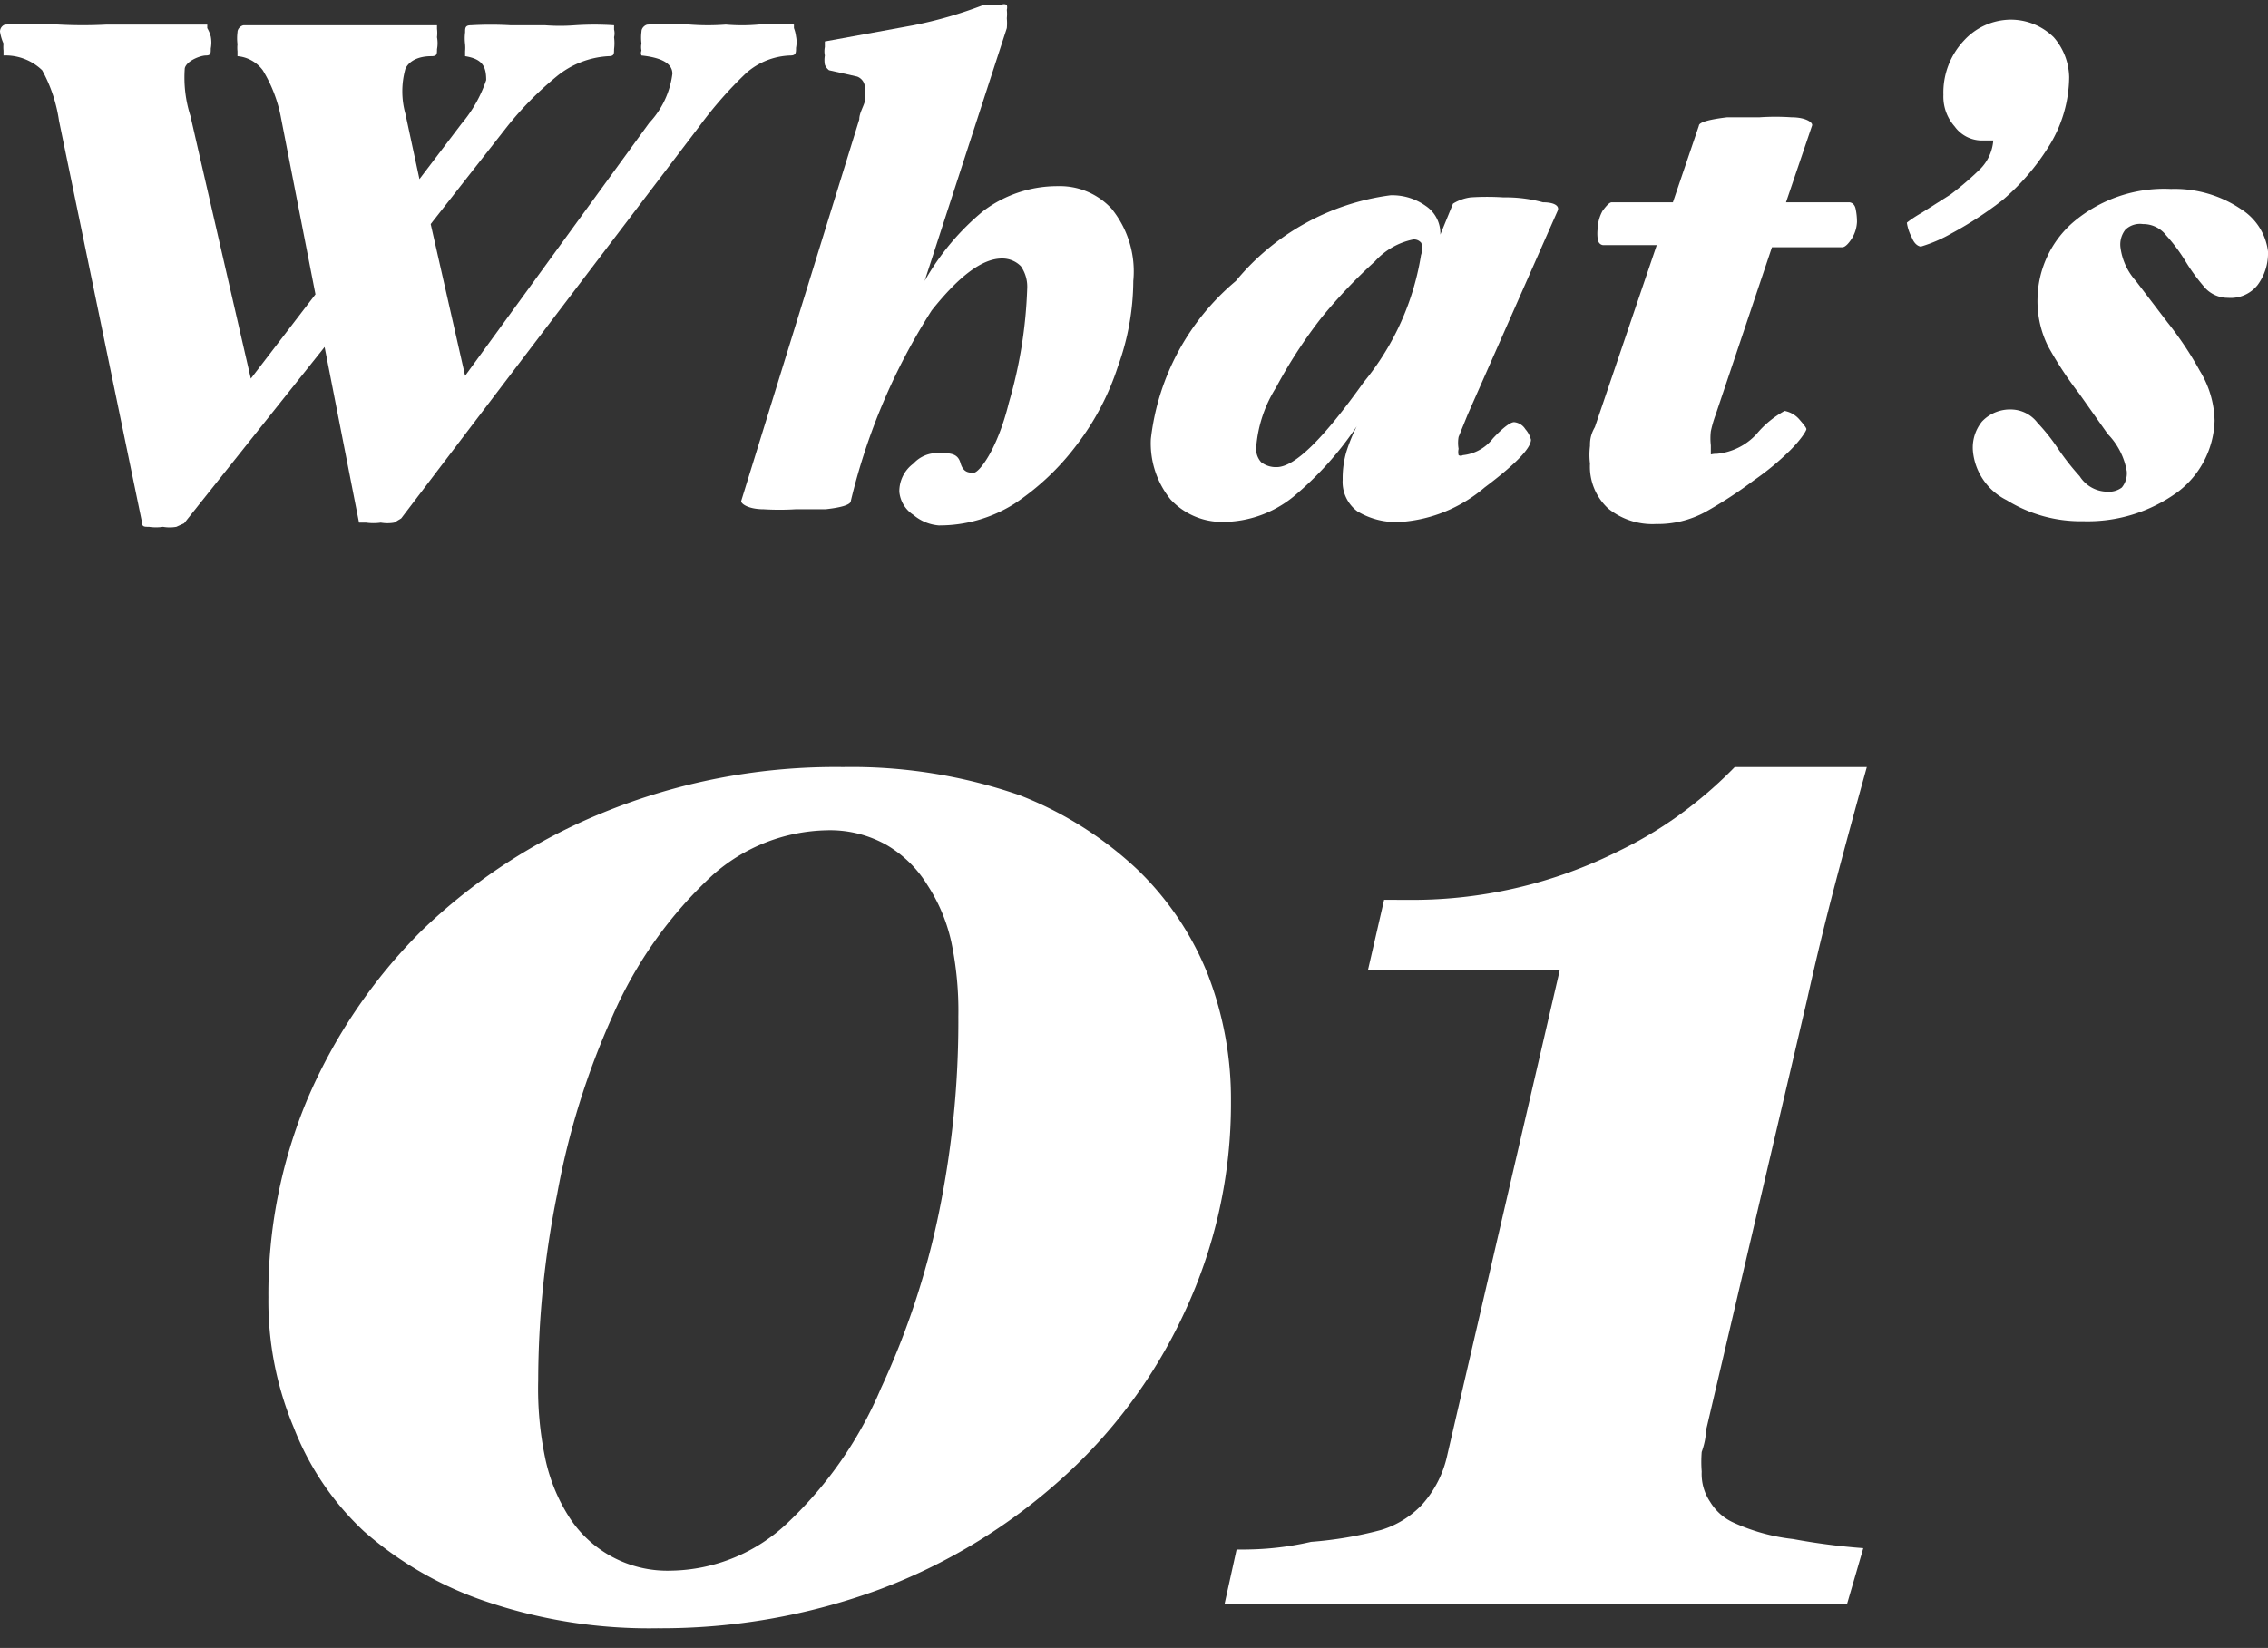
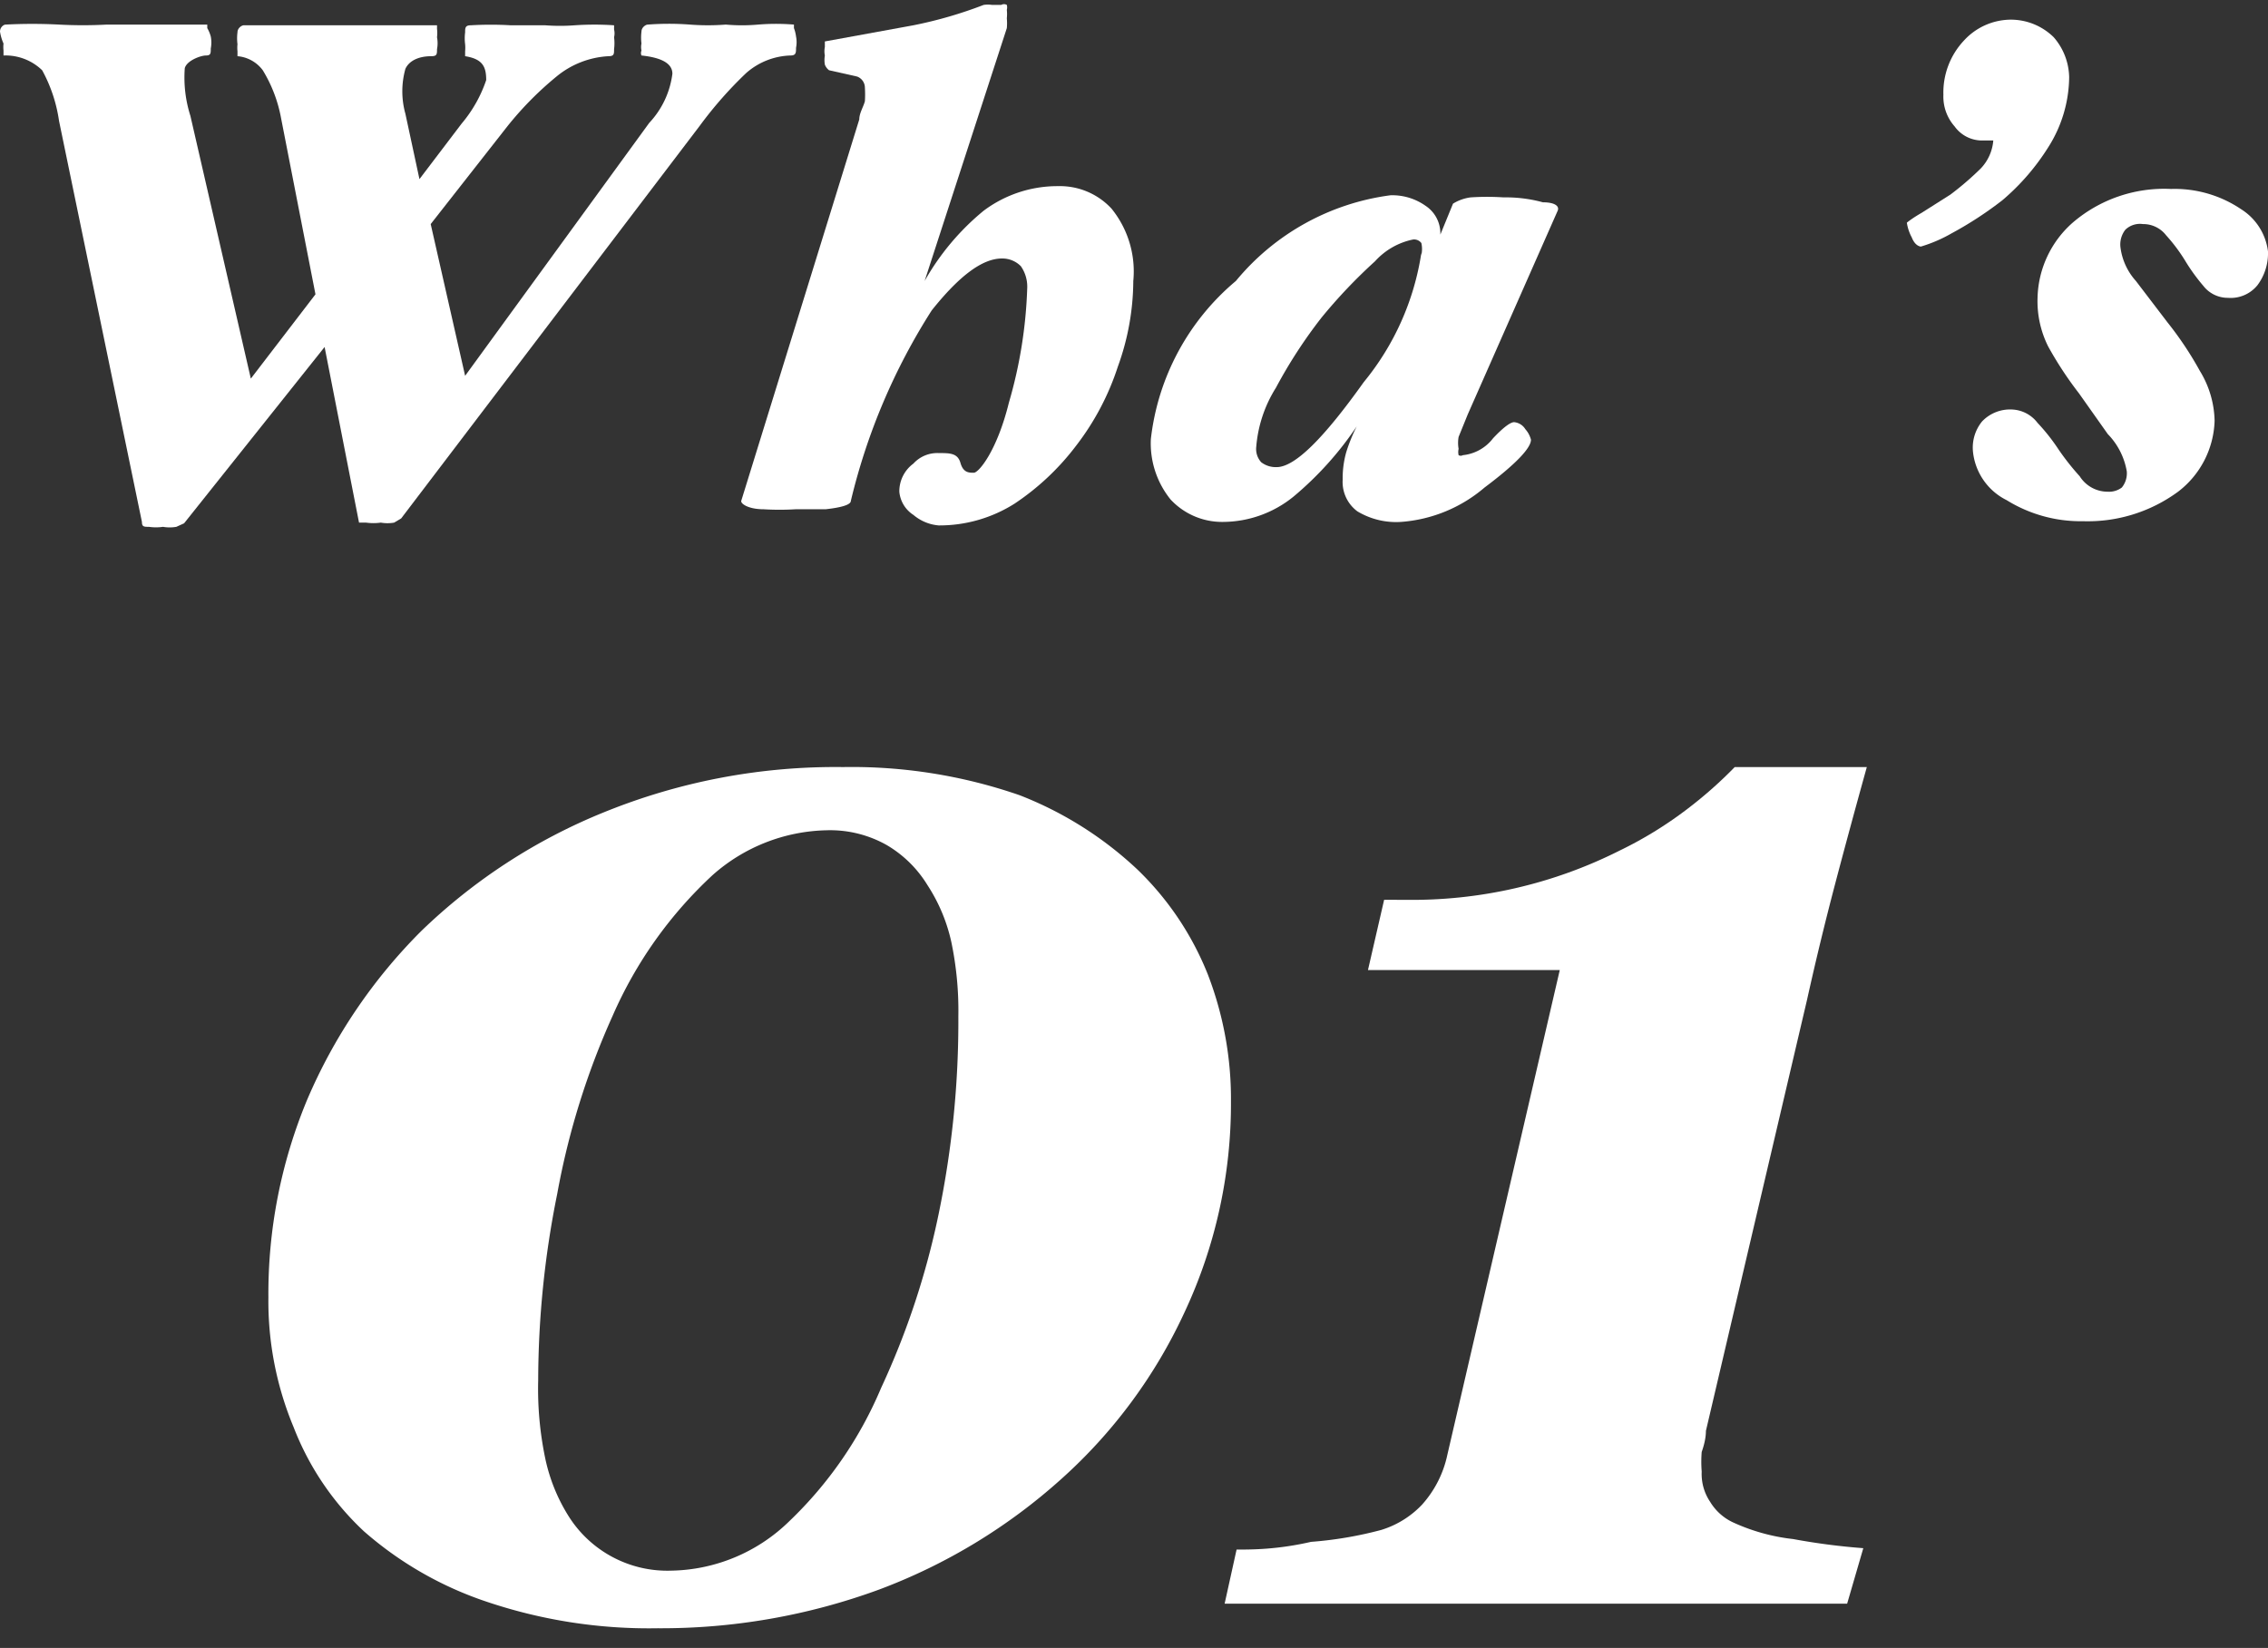
<svg xmlns="http://www.w3.org/2000/svg" viewBox="0 0 32.28 23.46">
  <rect x="0" y="0" width="32.28" height="23.46" fill="#333333" stroke="none" />
  <defs>
    <style>.cls-1{fill:#fff;}</style>
  </defs>
  <g id="サイド">
    <path class="cls-1" d="M11.33.52a.41.41,0,0,1,0,.16c0,.07,0,.11-.08.11a1,1,0,0,0-.63.25,5.69,5.69,0,0,0-.66.75L5.71,7.38s0,0-.1.06a.55.55,0,0,1-.19,0,.76.76,0,0,1-.21,0c-.07,0-.1,0-.1,0l-.49-2.5-2,2.51s0,0-.11.05a.55.55,0,0,1-.19,0,.69.69,0,0,1-.2,0c-.07,0-.1,0-.1-.07L.84,1.72A2.13,2.13,0,0,0,.6,1,.75.75,0,0,0,.05.79s0,0,0-.07a.46.46,0,0,1,0-.1A.67.67,0,0,1,0,.45c0-.06.05-.1.08-.1a7.29,7.29,0,0,1,.76,0,6.39,6.39,0,0,0,.68,0q.38,0,.72,0c.23,0,.47,0,.71,0,0,0,0,0,0,.05A.5.5,0,0,1,3,.52.45.45,0,0,1,3,.69c0,.07,0,.1-.07.1s-.27.07-.3.18a1.8,1.8,0,0,0,.08.68l.86,3.74.92-1.2L4,1.68A2,2,0,0,0,3.74,1a.5.5,0,0,0-.36-.2s0,0,0-.07a.46.46,0,0,1,0-.1.67.67,0,0,1,0-.17c0-.06.06-.1.09-.1l.66,0,.69,0,.7,0,.7,0s0,0,0,.05a.5.5,0,0,1,0,.12.45.45,0,0,1,0,.17c0,.07,0,.1-.08.1-.19,0-.32.07-.37.18a1.19,1.19,0,0,0,0,.64l.2.93.6-.79a1.9,1.9,0,0,0,.35-.62c0-.19-.05-.3-.3-.34,0,0,0,0,0-.07a.56.56,0,0,0,0-.1.67.67,0,0,1,0-.17c0-.06,0-.1.08-.1a4.91,4.91,0,0,1,.57,0l.49,0a2.77,2.77,0,0,0,.42,0,4.17,4.17,0,0,1,.56,0s0,0,0,.06a.23.23,0,0,1,0,.11.67.67,0,0,1,0,.17c0,.07,0,.1-.08.1a1.27,1.27,0,0,0-.74.29,4.72,4.72,0,0,0-.7.71L6.13,3.19l.49,2.16,2.62-3.6a1.25,1.25,0,0,0,.33-.7c0-.15-.16-.23-.44-.26a.09.09,0,0,1,0-.07.24.24,0,0,1,0-.1.67.67,0,0,1,0-.17c0-.06.06-.1.09-.1a4,4,0,0,1,.6,0,3.3,3.3,0,0,0,.51,0,2.61,2.61,0,0,0,.46,0,3.13,3.13,0,0,1,.51,0s0,0,0,.05A.5.5,0,0,1,11.33.52Z" />
    <path class="cls-1" d="M16.13,4a3.62,3.62,0,0,1-.22,1.22,3.72,3.72,0,0,1-.59,1.12,3.6,3.6,0,0,1-.88.83,2,2,0,0,1-1.08.31A.64.64,0,0,1,13,7.33.44.44,0,0,1,12.8,7,.49.49,0,0,1,13,6.6a.46.46,0,0,1,.36-.15c.16,0,.27,0,.31.14s.12.14.19.14.33-.31.5-1a6.55,6.55,0,0,0,.26-1.62.51.51,0,0,0-.09-.32.37.37,0,0,0-.27-.11c-.28,0-.61.25-1,.74a8.86,8.86,0,0,0-1.15,2.71q0,.08-.36.12l-.43,0a3.68,3.68,0,0,1-.45,0c-.22,0-.33-.08-.32-.12L12.23,1.7c0-.09.06-.18.08-.26a1.54,1.54,0,0,0,0-.19.17.17,0,0,0-.11-.16L11.8,1a.18.18,0,0,1-.06-.08.39.39,0,0,1,0-.13.3.3,0,0,1,0-.12c0-.06,0-.08,0-.08L13,.36A6.06,6.06,0,0,0,14,.07a.4.4,0,0,1,.12,0l.13,0a.08.08,0,0,1,.08,0,.14.14,0,0,1,0,.07.57.57,0,0,1,0,.12.78.78,0,0,1,0,.14L13.16,4A3.55,3.55,0,0,1,14,3a1.75,1.75,0,0,1,1.06-.35,1,1,0,0,1,.76.32A1.42,1.42,0,0,1,16.13,4Z" />
    <path class="cls-1" d="M22.17,3,20.89,5.9l-.13.32a.49.49,0,0,0,0,.17.2.2,0,0,0,0,.09.06.06,0,0,0,.06,0,.62.62,0,0,0,.43-.24c.15-.16.25-.23.3-.23a.21.21,0,0,1,.16.1.36.36,0,0,1,.08.15c0,.12-.22.35-.66.68a2.06,2.06,0,0,1-1.19.49,1.07,1.07,0,0,1-.62-.15.52.52,0,0,1-.21-.45,1.37,1.37,0,0,1,.05-.39,2.39,2.39,0,0,1,.15-.37,4.74,4.74,0,0,1-.9,1,1.6,1.6,0,0,1-1,.36,1,1,0,0,1-.75-.32,1.27,1.27,0,0,1-.28-.86A3.44,3.44,0,0,1,17.59,4a3.43,3.43,0,0,1,2.2-1.22.82.82,0,0,1,.5.15.47.47,0,0,1,.21.41l.18-.44s.1-.07.25-.09a3.59,3.59,0,0,1,.47,0,2,2,0,0,1,.56.07C22.12,2.88,22.2,2.93,22.17,3Zm-1.94.63a.39.39,0,0,0,0-.17.13.13,0,0,0-.12-.05,1,1,0,0,0-.54.31,7.49,7.49,0,0,0-.76.8,6.93,6.93,0,0,0-.65,1,1.86,1.86,0,0,0-.28.84.28.28,0,0,0,.07.22.34.34,0,0,0,.22.07c.26,0,.67-.41,1.24-1.21A3.79,3.79,0,0,0,20.23,3.6Z" />
-     <path class="cls-1" d="M26.43,3.16a.49.49,0,0,1-.07.23c-.05.08-.1.13-.14.13l-1,0L24.42,5.9a1.68,1.68,0,0,0-.07.24.88.88,0,0,0,0,.2c0,.06,0,.1,0,.12s0,0,.09,0A.88.88,0,0,0,25,6.18a1.38,1.38,0,0,1,.4-.33.37.37,0,0,1,.2.11c.07.08.11.13.11.15s-.07.14-.23.3a3.84,3.84,0,0,1-.52.43,6.13,6.13,0,0,1-.69.45,1.42,1.42,0,0,1-.7.17,1,1,0,0,1-.68-.22.81.81,0,0,1-.26-.64,1,1,0,0,1,0-.25c0-.06,0-.15.07-.27l.88-2.59-.76,0s-.07,0-.08-.09a.56.56,0,0,1,0-.15A.55.55,0,0,1,22.81,3c.06-.08.1-.12.13-.12h.87l.37-1.09c0-.05.15-.09.4-.12l.46,0a3.38,3.38,0,0,1,.46,0c.21,0,.31.08.29.12l-.37,1.09h.9s.07,0,.09.09A.89.89,0,0,1,26.43,3.16Z" />
    <path class="cls-1" d="M29.45,1.1a1.89,1.89,0,0,1-.3,1,3.25,3.25,0,0,1-.65.75,5.17,5.17,0,0,1-.72.47,2.06,2.06,0,0,1-.44.19s-.08,0-.13-.13a.63.63,0,0,1-.07-.21s.07-.06.21-.14l.41-.26a4.28,4.28,0,0,0,.43-.37A.65.65,0,0,0,28.37,2s0,0,0,0,0,0-.05,0h-.12a.48.48,0,0,1-.38-.2.64.64,0,0,1-.16-.45,1.08,1.08,0,0,1,.29-.77.91.91,0,0,1,.66-.3.87.87,0,0,1,.62.25A.89.89,0,0,1,29.45,1.1Z" />
    <path class="cls-1" d="M32.28,3.58a.76.76,0,0,1-.15.48.49.49,0,0,1-.42.18.44.44,0,0,1-.35-.17,2.7,2.7,0,0,1-.26-.36,2.42,2.42,0,0,0-.27-.36.41.41,0,0,0-.33-.16.3.3,0,0,0-.25.08.34.34,0,0,0-.07.25A.88.88,0,0,0,30.4,4l.45.59a4.87,4.87,0,0,1,.46.69,1.41,1.41,0,0,1,.21.71A1.32,1.32,0,0,1,31,7a2.17,2.17,0,0,1-1.35.42,2,2,0,0,1-1.09-.3.87.87,0,0,1-.48-.7A.59.59,0,0,1,28.21,6a.55.55,0,0,1,.43-.17.48.48,0,0,1,.36.19,2.79,2.79,0,0,1,.3.38,3.57,3.57,0,0,0,.3.38A.47.47,0,0,0,30,7a.3.3,0,0,0,.2-.06.32.32,0,0,0,.07-.23A1,1,0,0,0,30,6.18l-.41-.58a5.16,5.16,0,0,1-.44-.67A1.44,1.44,0,0,1,29,4.24a1.47,1.47,0,0,1,.5-1.07,2,2,0,0,1,1.4-.48,1.69,1.69,0,0,1,1,.29A.83.83,0,0,1,32.28,3.58Z" />
    <path class="cls-1" d="M16.19,12.38a4.26,4.26,0,0,1,1,1.49,4.93,4.93,0,0,1,.33,1.81,7,7,0,0,1-.66,3,7.28,7.28,0,0,1-1.76,2.38,8.14,8.14,0,0,1-2.59,1.57,9,9,0,0,1-3.15.55,7.23,7.23,0,0,1-2.44-.38,5.1,5.1,0,0,1-1.74-1,4,4,0,0,1-1-1.48,4.66,4.66,0,0,1-.36-1.85,7.18,7.18,0,0,1,.55-2.81A7.61,7.61,0,0,1,6,13.25a8.12,8.12,0,0,1,2.58-1.68A8.74,8.74,0,0,1,12,10.92a7.3,7.3,0,0,1,2.51.4A5.18,5.18,0,0,1,16.19,12.38Zm-3.65,7.38a11.28,11.28,0,0,0,.82-2.48,13.53,13.53,0,0,0,.28-2.81,4.77,4.77,0,0,0-.1-1.06,2.44,2.44,0,0,0-.34-.81,1.67,1.67,0,0,0-.58-.57,1.64,1.64,0,0,0-.86-.21,2.52,2.52,0,0,0-1.62.64,6,6,0,0,0-1.42,2A10.9,10.9,0,0,0,7.93,17a13.47,13.47,0,0,0-.27,2.65,4.83,4.83,0,0,0,.1,1.11,2.52,2.52,0,0,0,.33.82,1.66,1.66,0,0,0,1.46.78,2.46,2.46,0,0,0,1.68-.7A5.66,5.66,0,0,0,12.54,19.76Z" />
    <path class="cls-1" d="M26.29,22.83H17.43l.17-.77c.22,0,.58,0,1.06-.11a5.46,5.46,0,0,0,1-.17,1.34,1.34,0,0,0,.58-.36,1.54,1.54,0,0,0,.36-.71l1.6-6.9H19.47l.23-1H20a6.56,6.56,0,0,0,3.05-.7,5.63,5.63,0,0,0,1-.62,6,6,0,0,0,.64-.57h1.88c-.15.54-.3,1.09-.45,1.66s-.28,1.11-.4,1.65l-1.44,6.14q0,.13-.06.3a1.78,1.78,0,0,0,0,.28.71.71,0,0,0,.12.43.75.75,0,0,0,.32.29,2.78,2.78,0,0,0,.86.24,9.35,9.35,0,0,0,1,.13Z" />
  </g>
</svg>